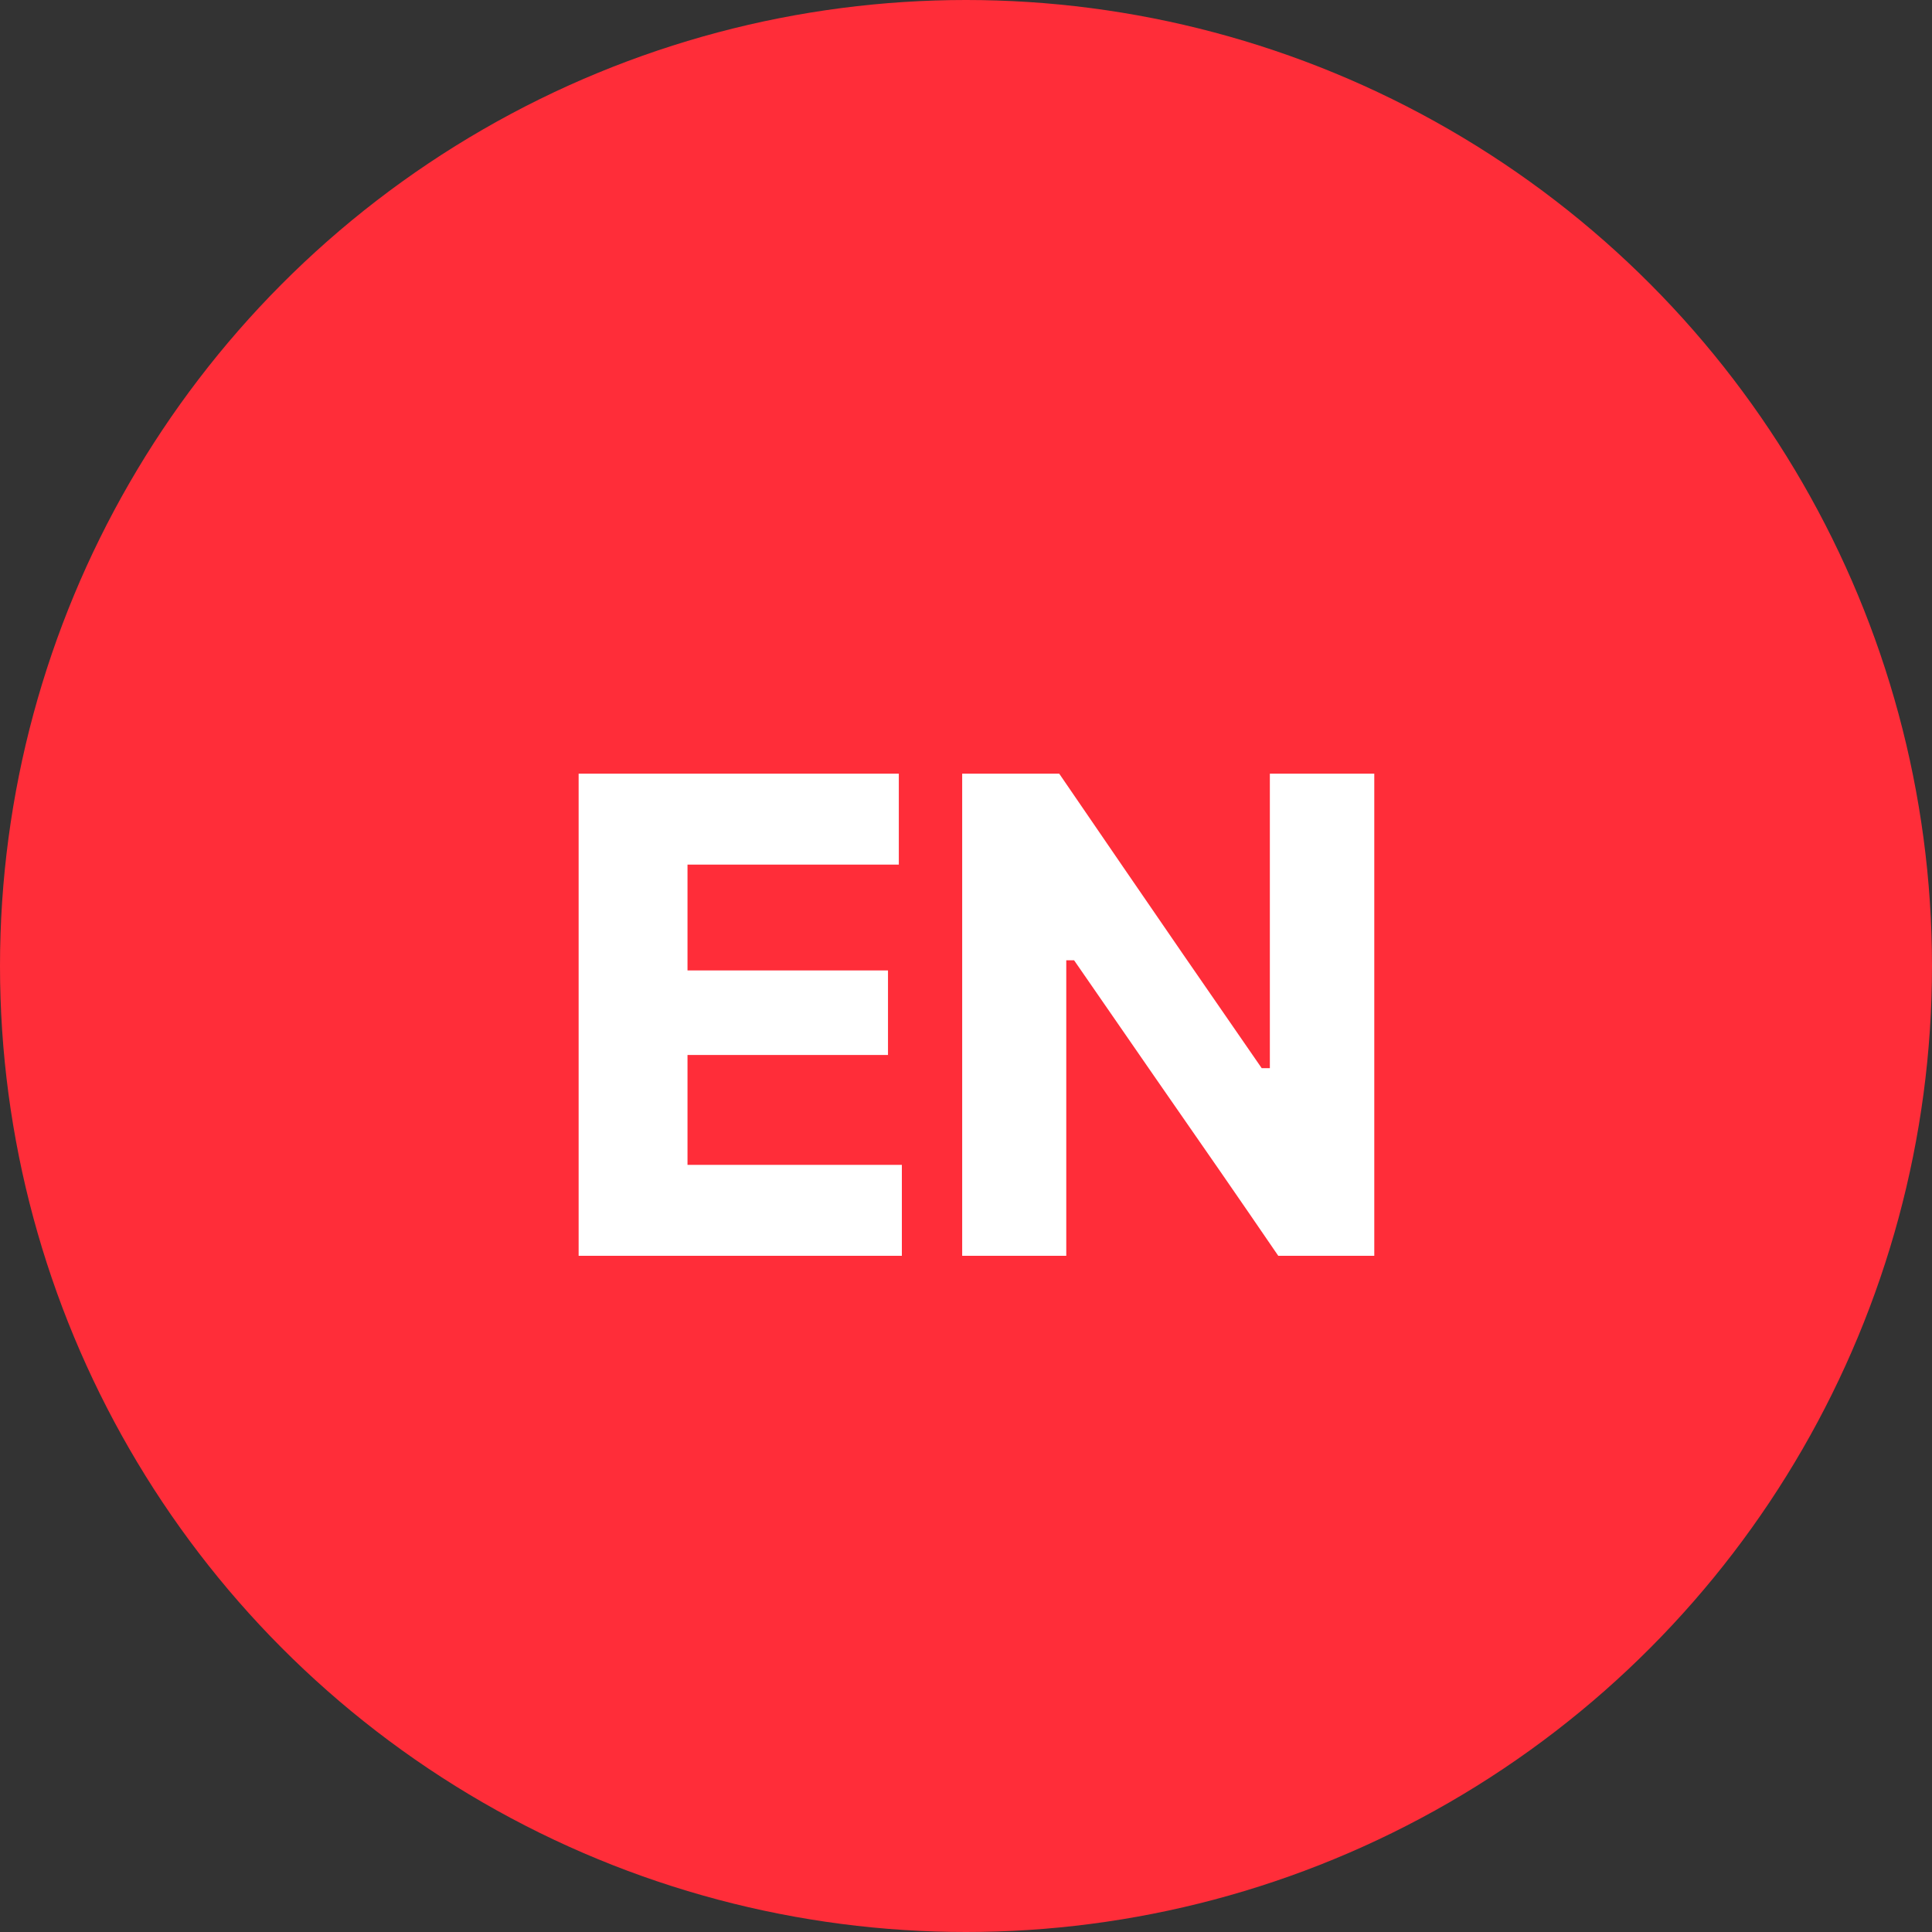
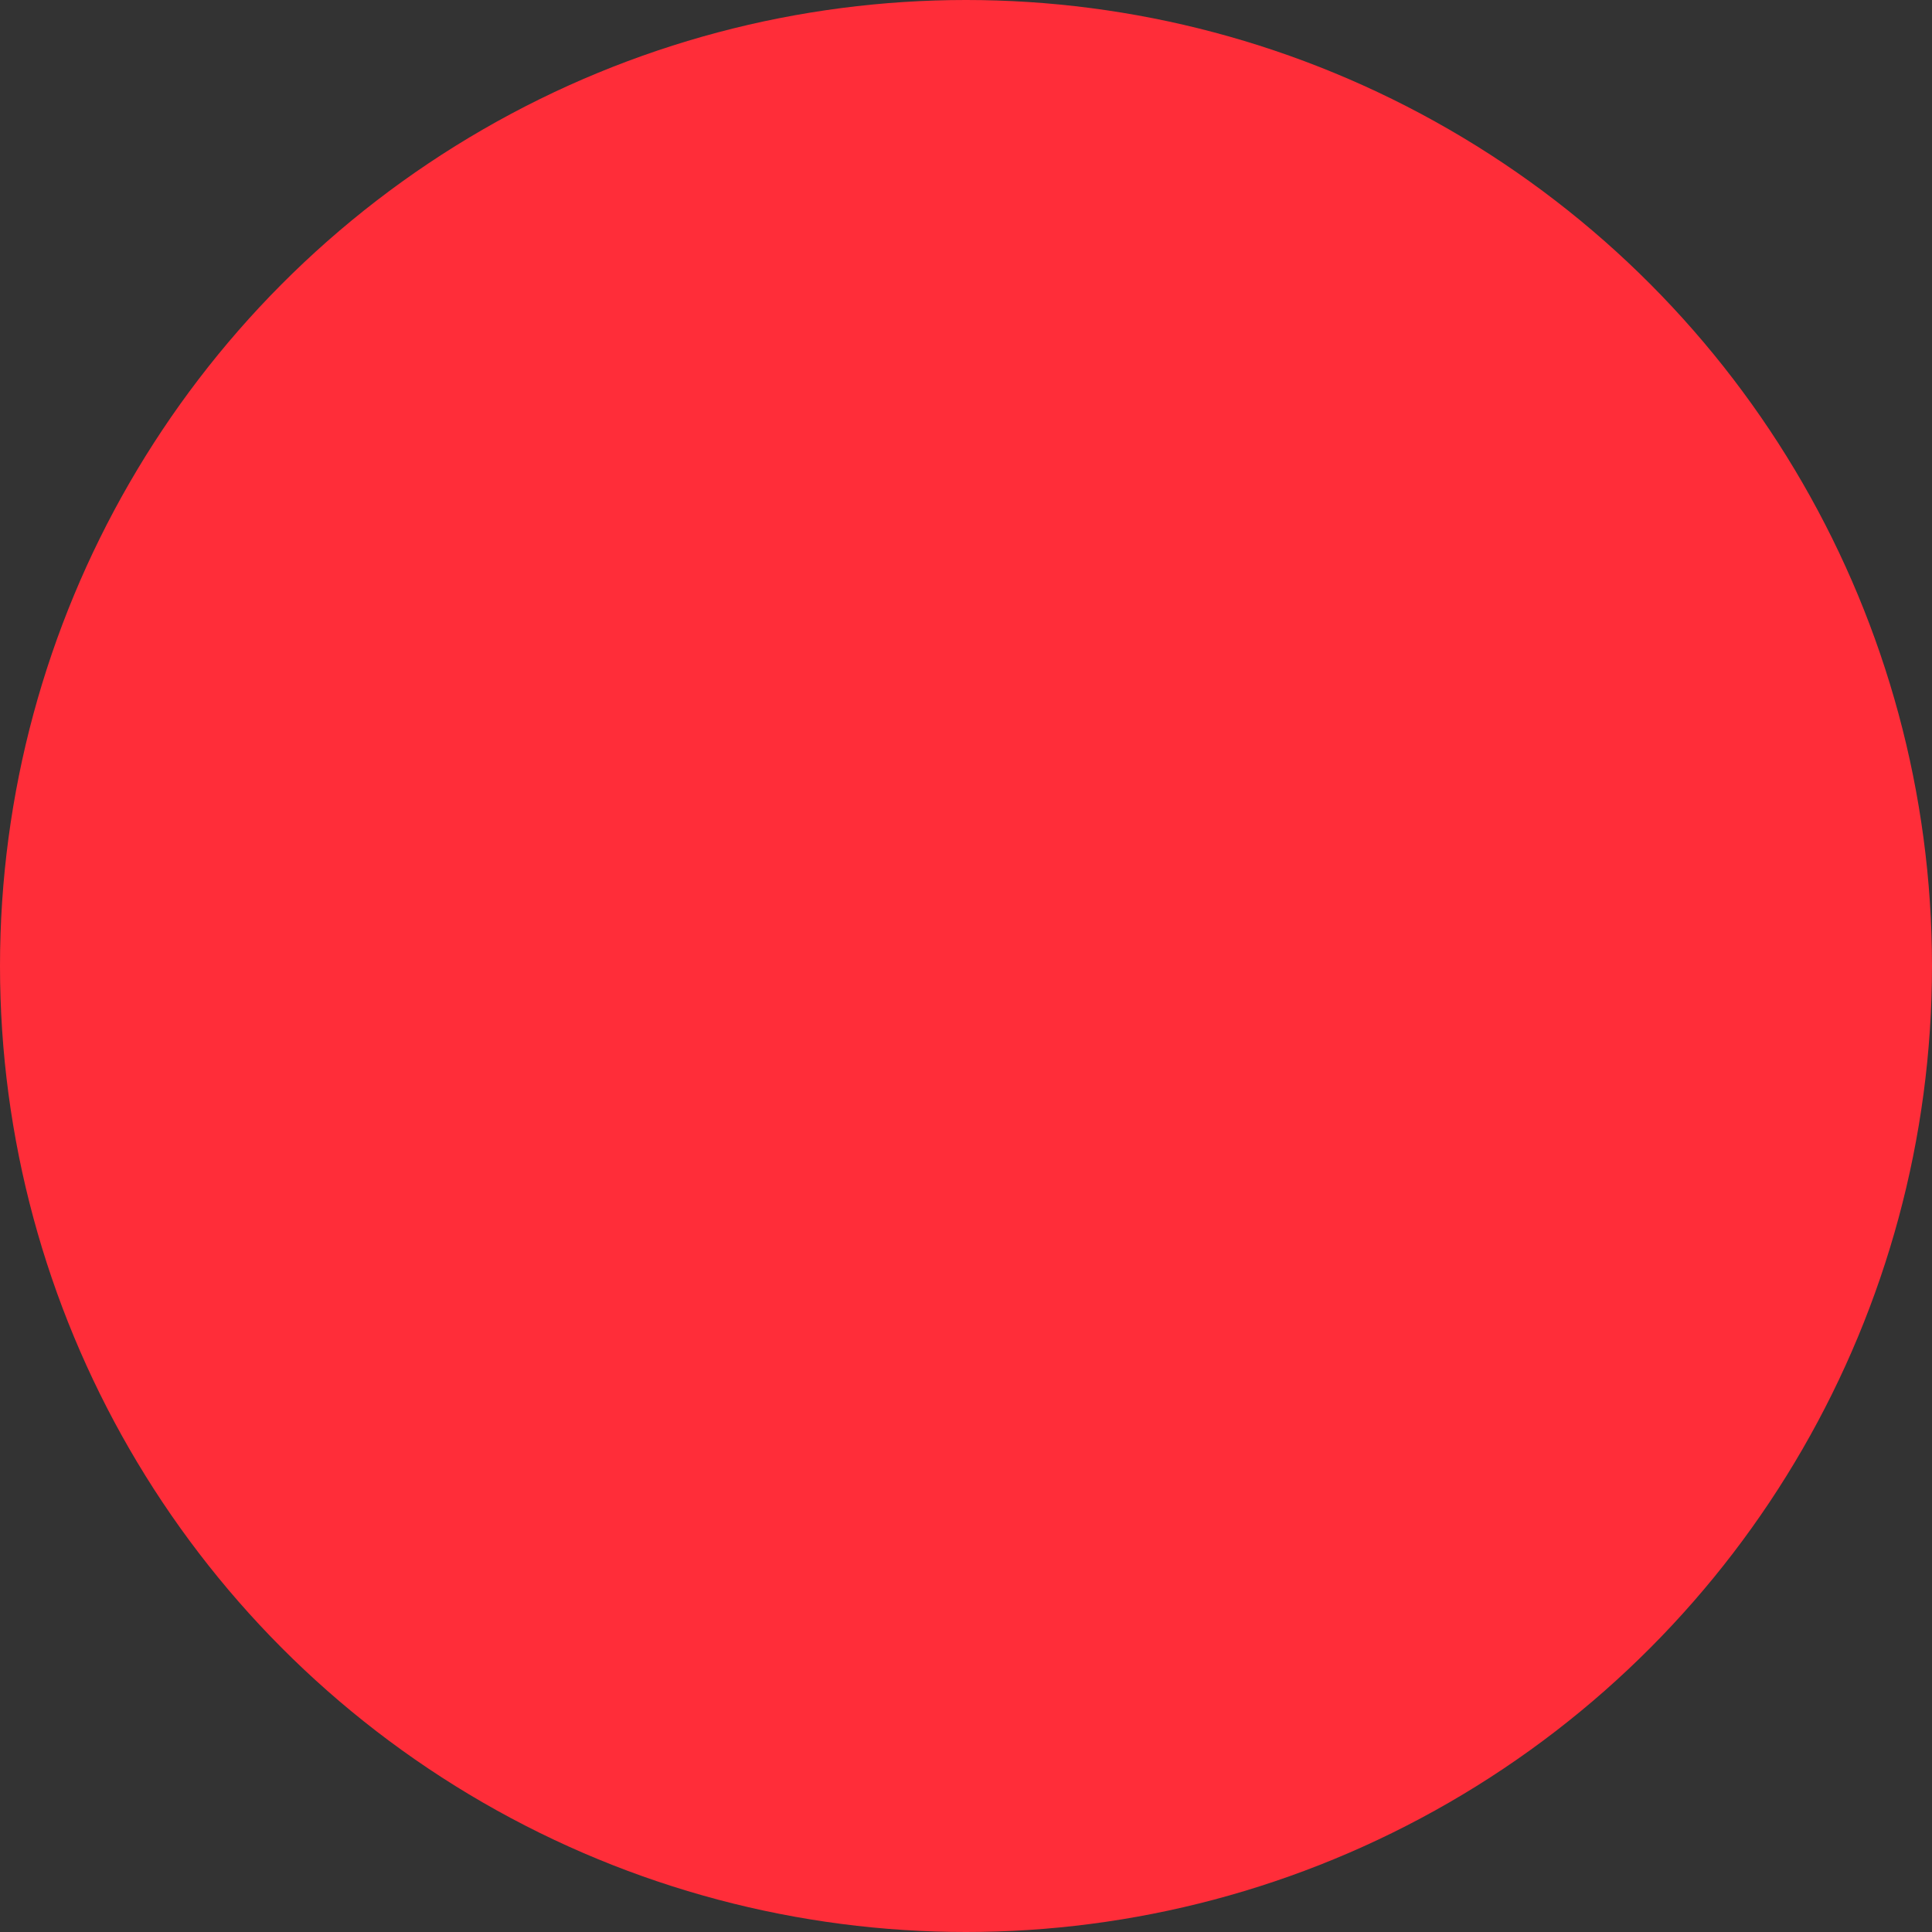
<svg xmlns="http://www.w3.org/2000/svg" width="40" height="40" viewBox="0 0 40 40" fill="none">
  <rect x="0" y="0" width="40" height="40" fill="#333333" stroke="none" />
  <circle cx="20" cy="20" r="20" fill="#FF2D39" />
-   <path d="M11.98 26C11.98 25.463 11.98 24.943 11.98 24.439C11.98 23.935 11.98 23.37 11.98 22.745V19.357C11.98 18.713 11.98 18.132 11.98 17.614C11.98 17.096 11.98 16.564 11.98 16.018H18.609V17.901C18.18 17.901 17.718 17.901 17.223 17.901C16.733 17.901 16.154 17.901 15.487 17.901H13.135L14.234 16.382C14.234 16.928 14.234 17.46 14.234 17.978C14.234 18.496 14.234 19.077 14.234 19.721V22.381C14.234 23.002 14.234 23.566 14.234 24.075C14.234 24.579 14.234 25.099 14.234 25.636L13.282 24.117H15.655C16.21 24.117 16.735 24.117 17.23 24.117C17.729 24.117 18.21 24.117 18.672 24.117V26H11.98ZM13.709 21.842V20.092H15.536C16.152 20.092 16.679 20.092 17.118 20.092C17.557 20.092 17.979 20.092 18.385 20.092V21.842C17.956 21.842 17.522 21.842 17.083 21.842C16.644 21.842 16.129 21.842 15.536 21.842H13.709ZM19.921 26C19.921 25.463 19.921 24.943 19.921 24.439C19.921 23.935 19.921 23.37 19.921 22.745V19.357C19.921 18.713 19.921 18.132 19.921 17.614C19.921 17.096 19.921 16.564 19.921 16.018H21.93C22.396 16.699 22.837 17.343 23.253 17.95C23.668 18.552 24.083 19.156 24.498 19.763L26.122 22.115H26.291V19.357C26.291 18.713 26.291 18.132 26.291 17.614C26.291 17.096 26.291 16.564 26.291 16.018H28.453C28.453 16.564 28.453 17.096 28.453 17.614C28.453 18.132 28.453 18.713 28.453 19.357V22.745C28.453 23.37 28.453 23.935 28.453 24.439C28.453 24.943 28.453 25.463 28.453 26H26.465C26.083 25.44 25.681 24.857 25.262 24.25C24.841 23.643 24.382 22.981 23.883 22.262L22.238 19.882H22.076V22.745C22.076 23.37 22.076 23.935 22.076 24.439C22.076 24.943 22.076 25.463 22.076 26H19.921Z" fill="white" />
</svg>